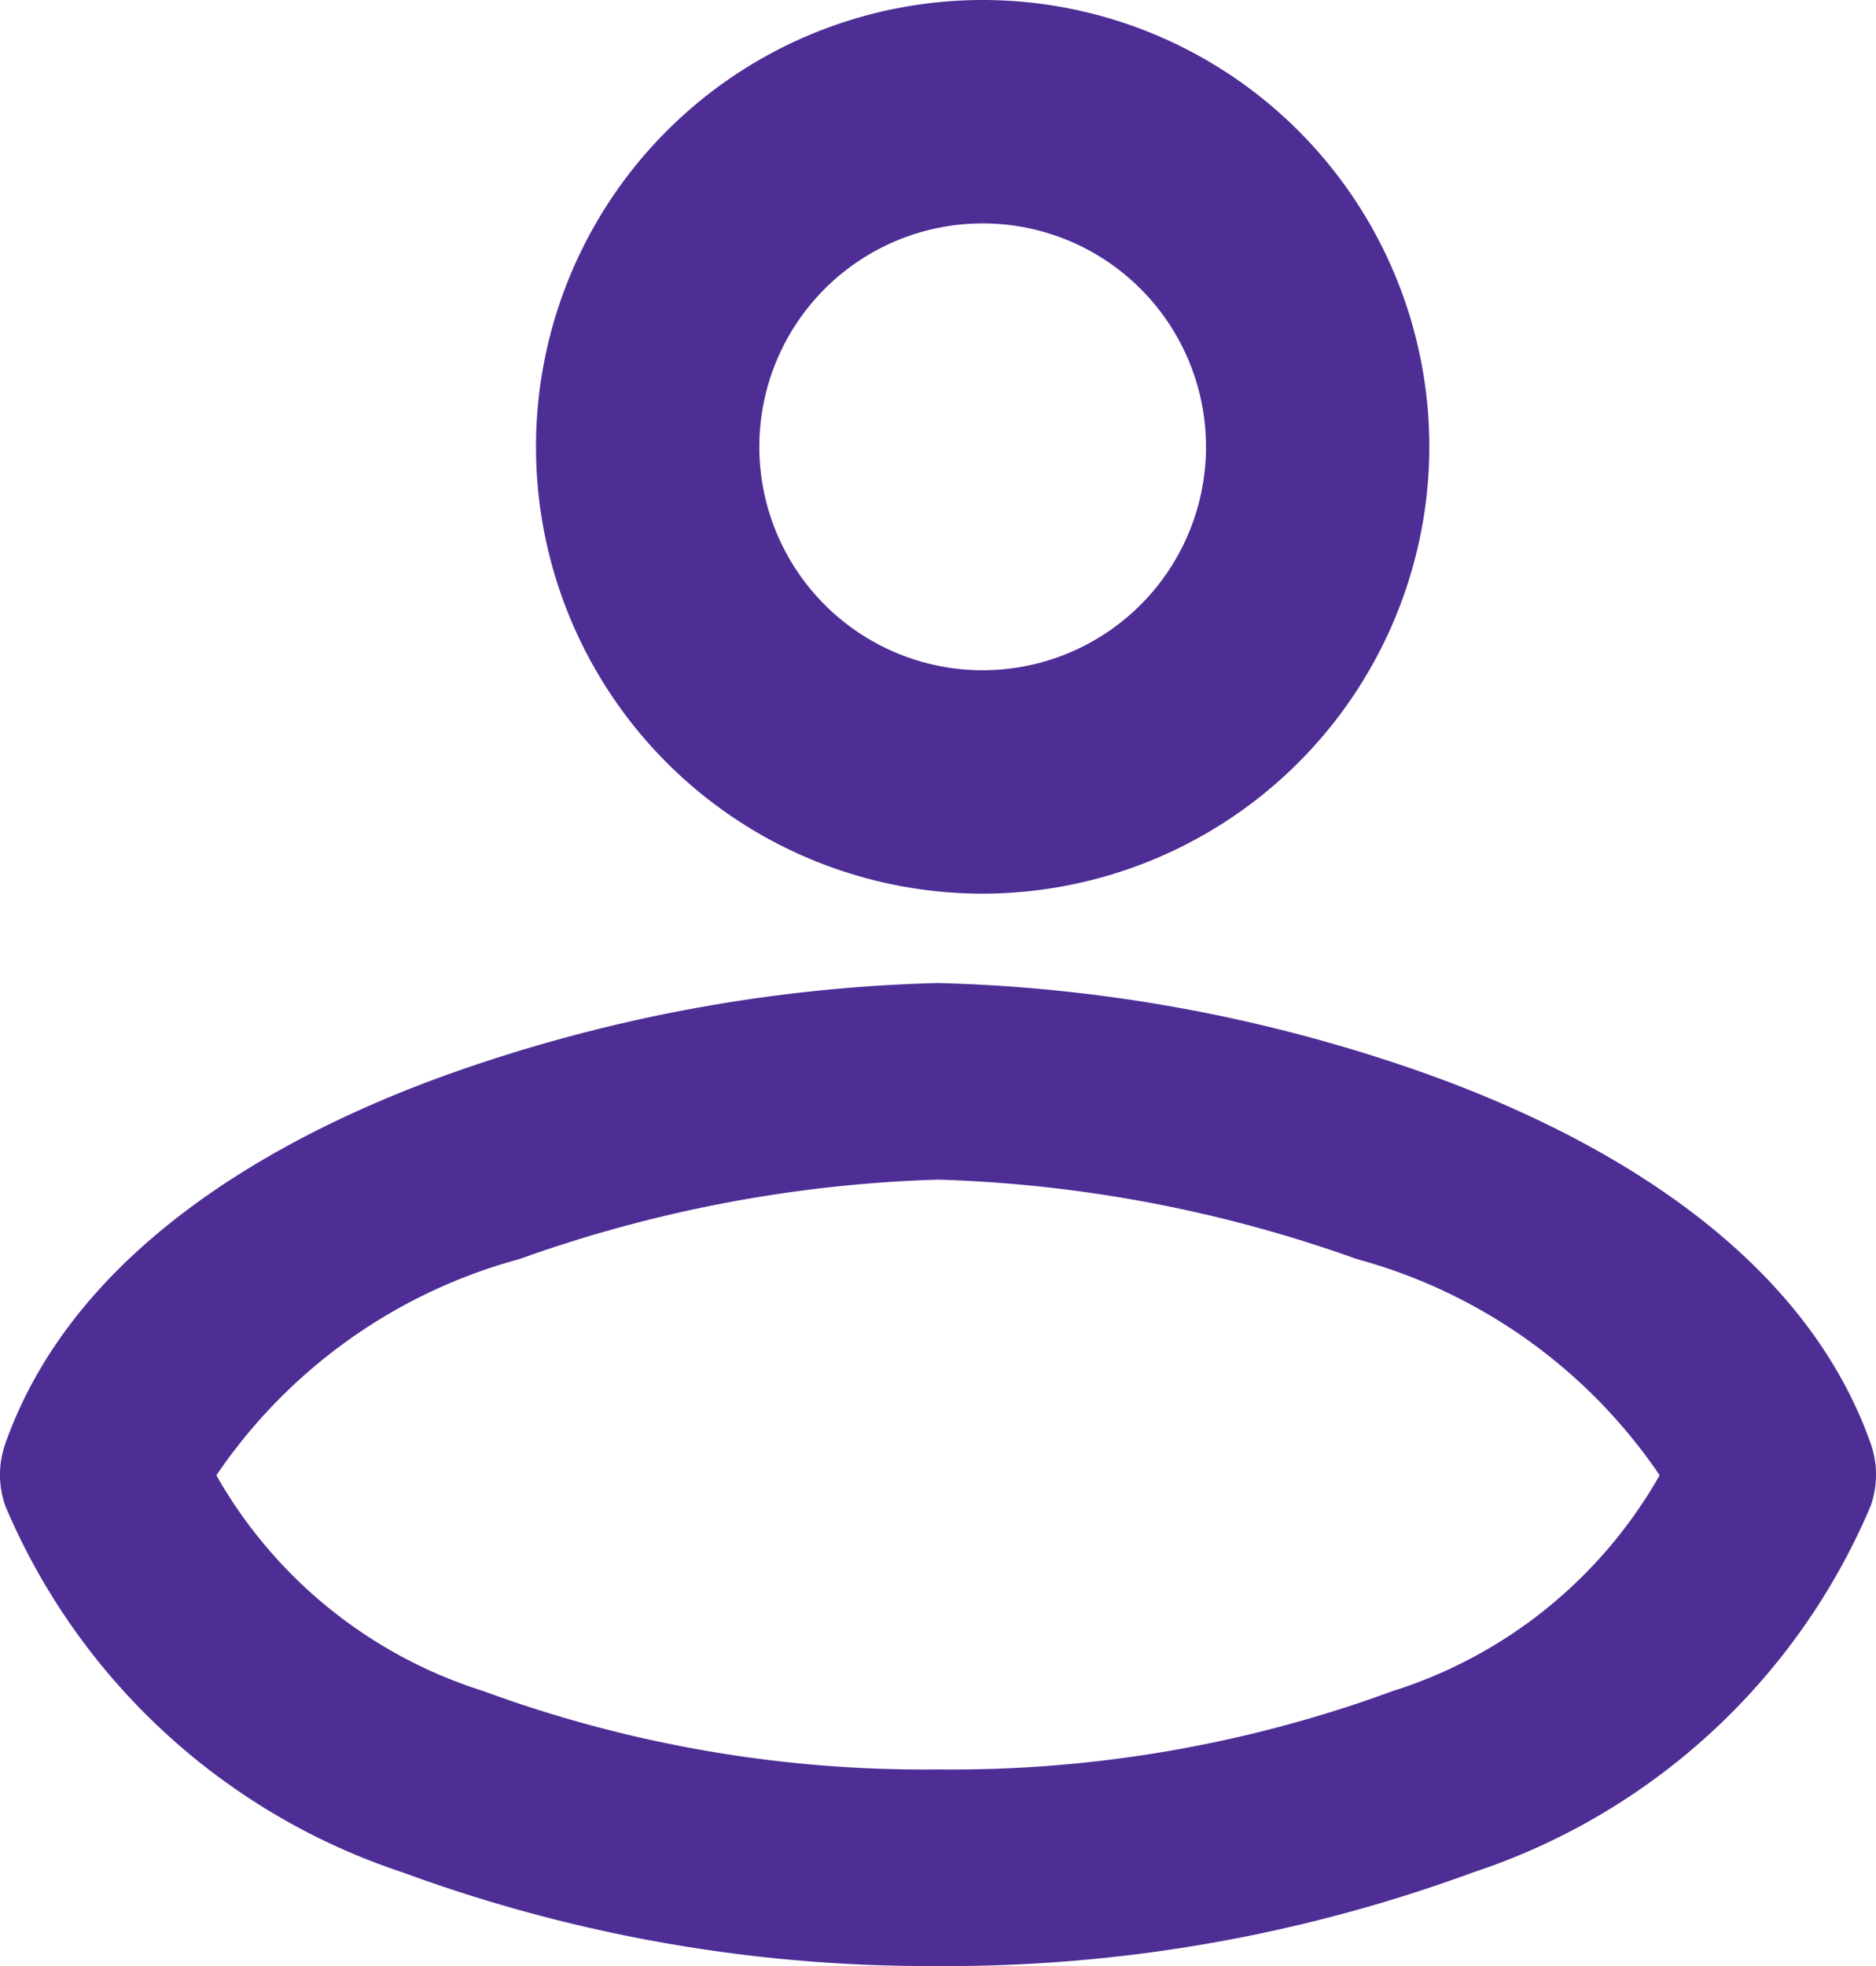
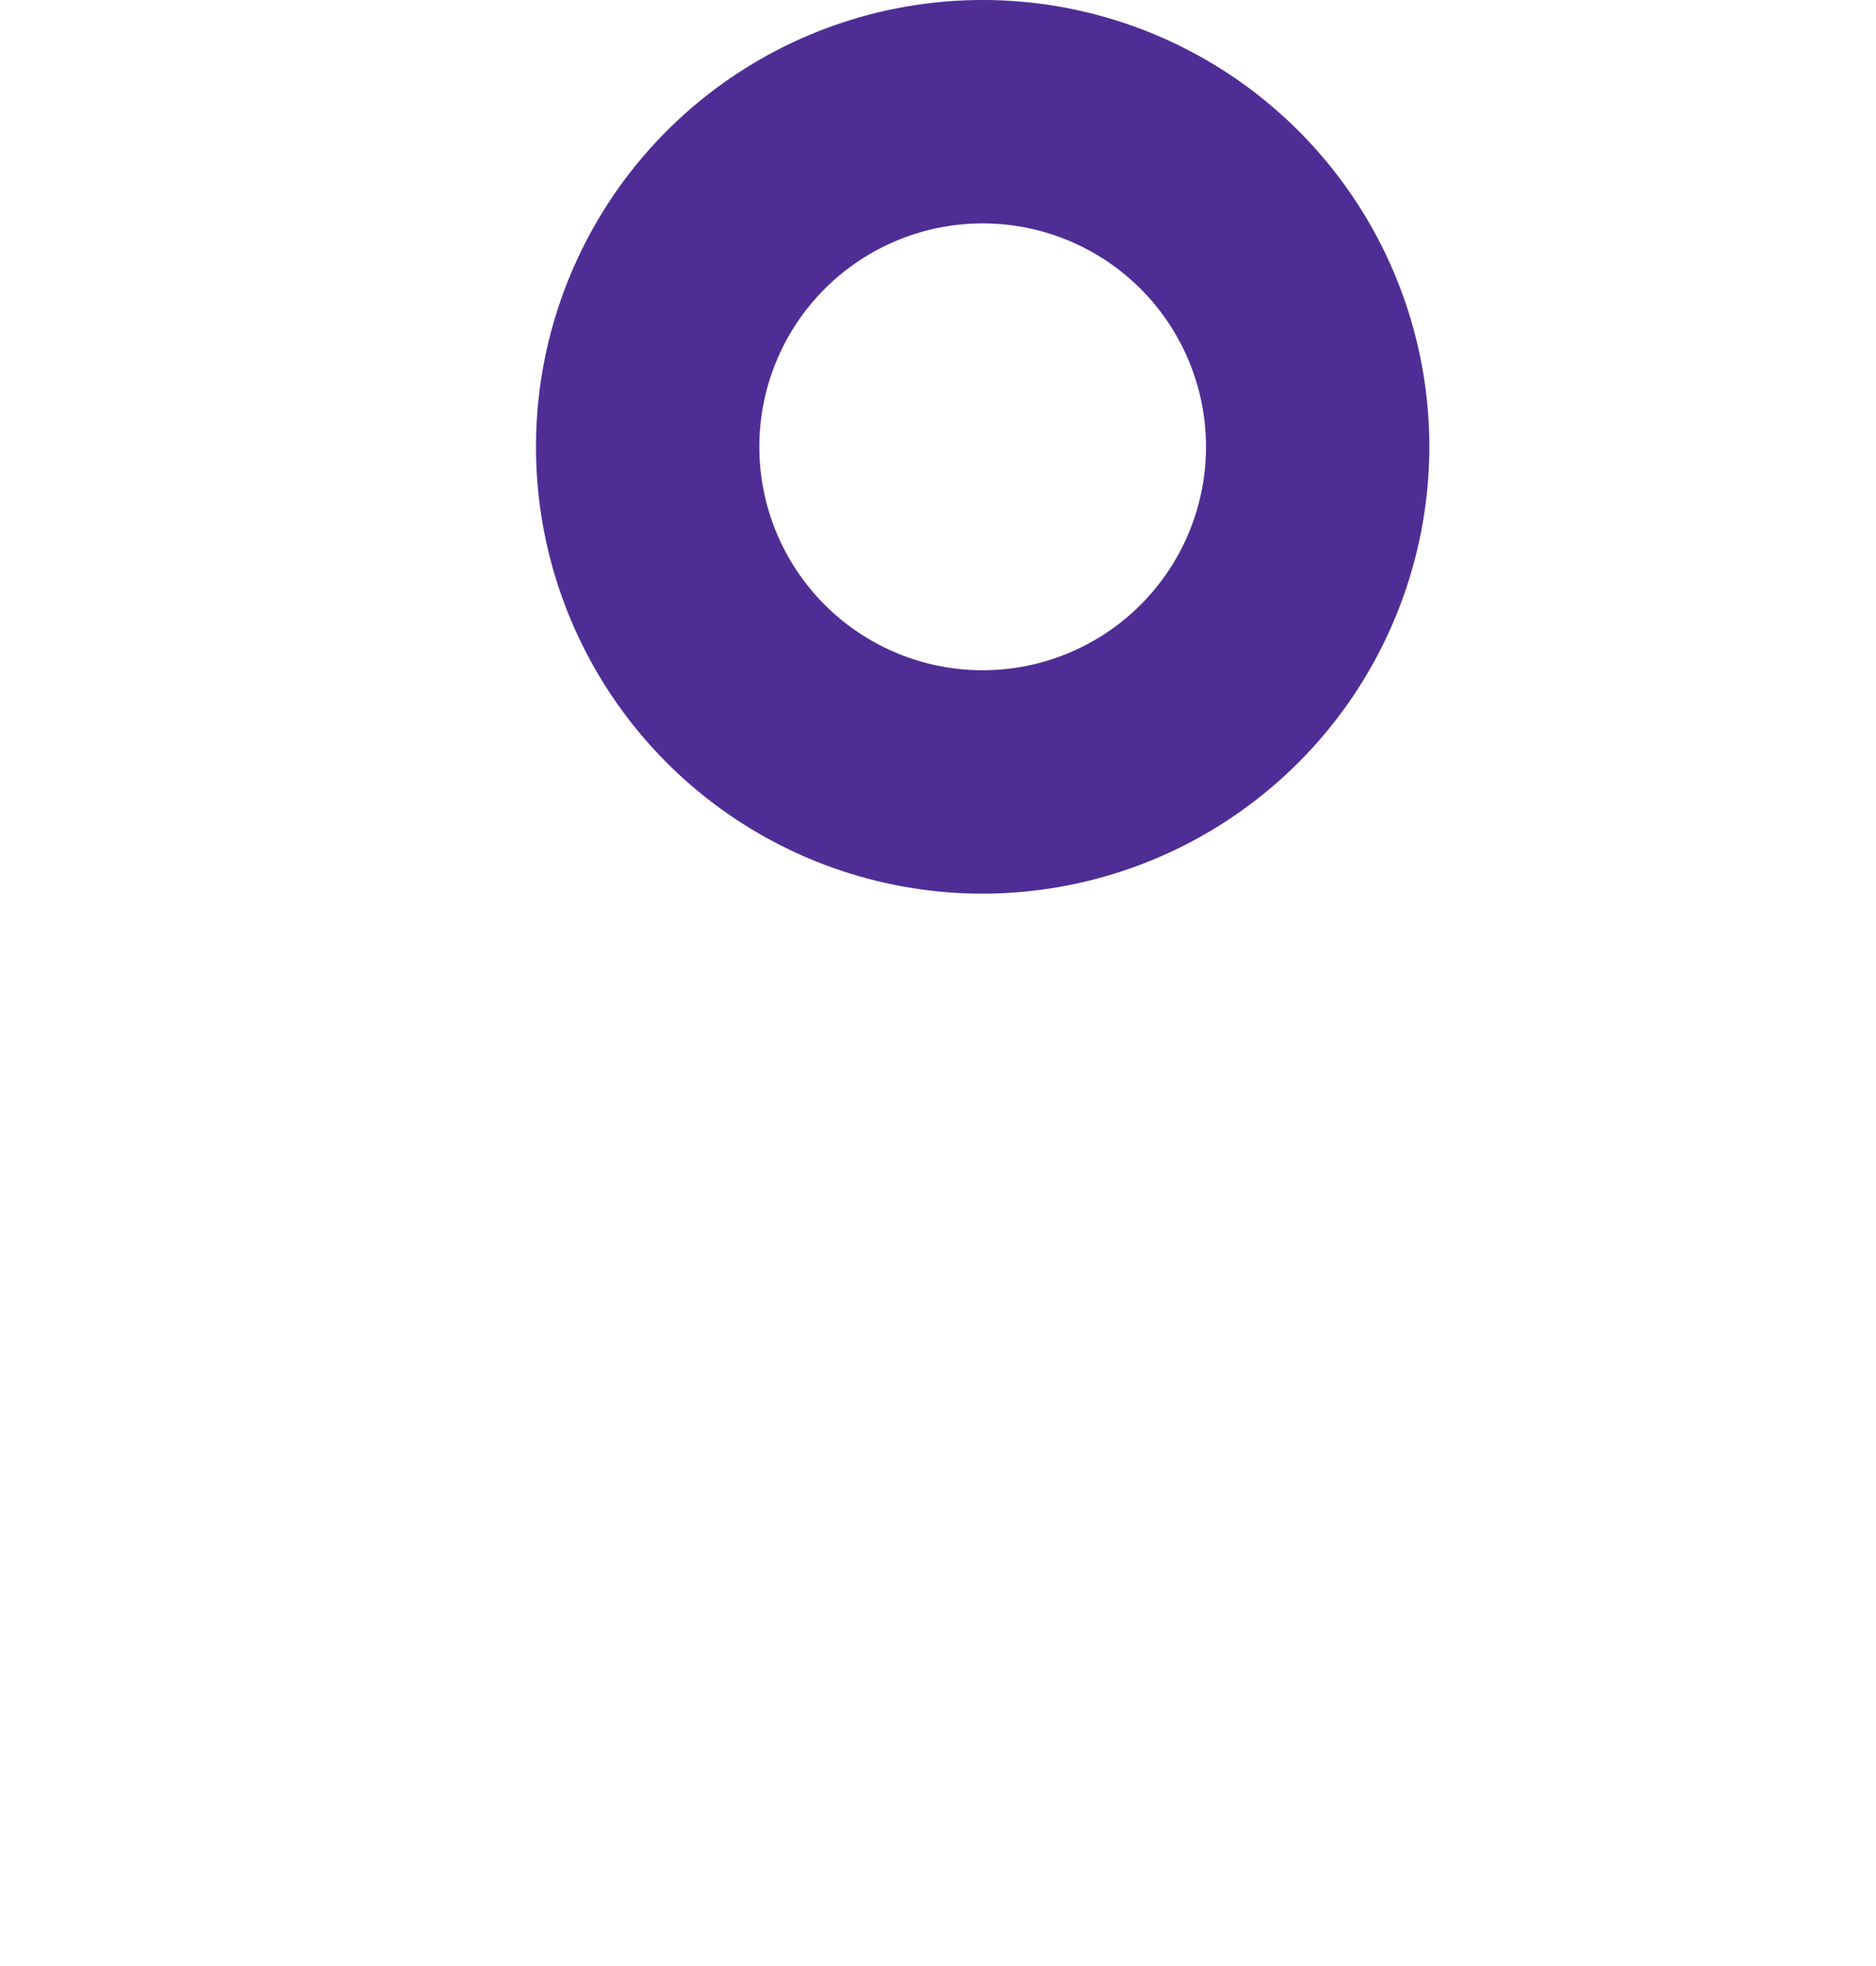
<svg xmlns="http://www.w3.org/2000/svg" width="21" height="22" viewBox="0 0 21 22">
  <path d="M5,10a5,5,0,1,1,5-5A5.006,5.006,0,0,1,5,10ZM5,2.5A2.5,2.5,0,1,0,7.5,5,2.5,2.5,0,0,0,5,2.5Z" transform="translate(6 0)" fill="#4e2e95" />
-   <path d="M10.5,11A17.062,17.062,0,0,1,4.51,9.953a7.322,7.322,0,0,1-4.45-4.1,1.047,1.047,0,0,1,0-.7C.842,2.941,3.165,1.693,4.977,1.036A17.661,17.661,0,0,1,10.5,0a17.661,17.661,0,0,1,5.523,1.036c1.812.657,4.135,1.905,4.917,4.116a1.047,1.047,0,0,1,0,.7,7.322,7.322,0,0,1-4.45,4.1A17.062,17.062,0,0,1,10.5,11Zm0-8.8a15.239,15.239,0,0,0-4.685.889,5.988,5.988,0,0,0-3.393,2.42A5.248,5.248,0,0,0,5.407,7.922,14.3,14.3,0,0,0,10.5,8.8a14.3,14.3,0,0,0,5.093-.878,5.247,5.247,0,0,0,2.985-2.414,5.989,5.989,0,0,0-3.393-2.42A15.239,15.239,0,0,0,10.5,2.2Z" transform="translate(0 11)" fill="#4e2e95" />
</svg>